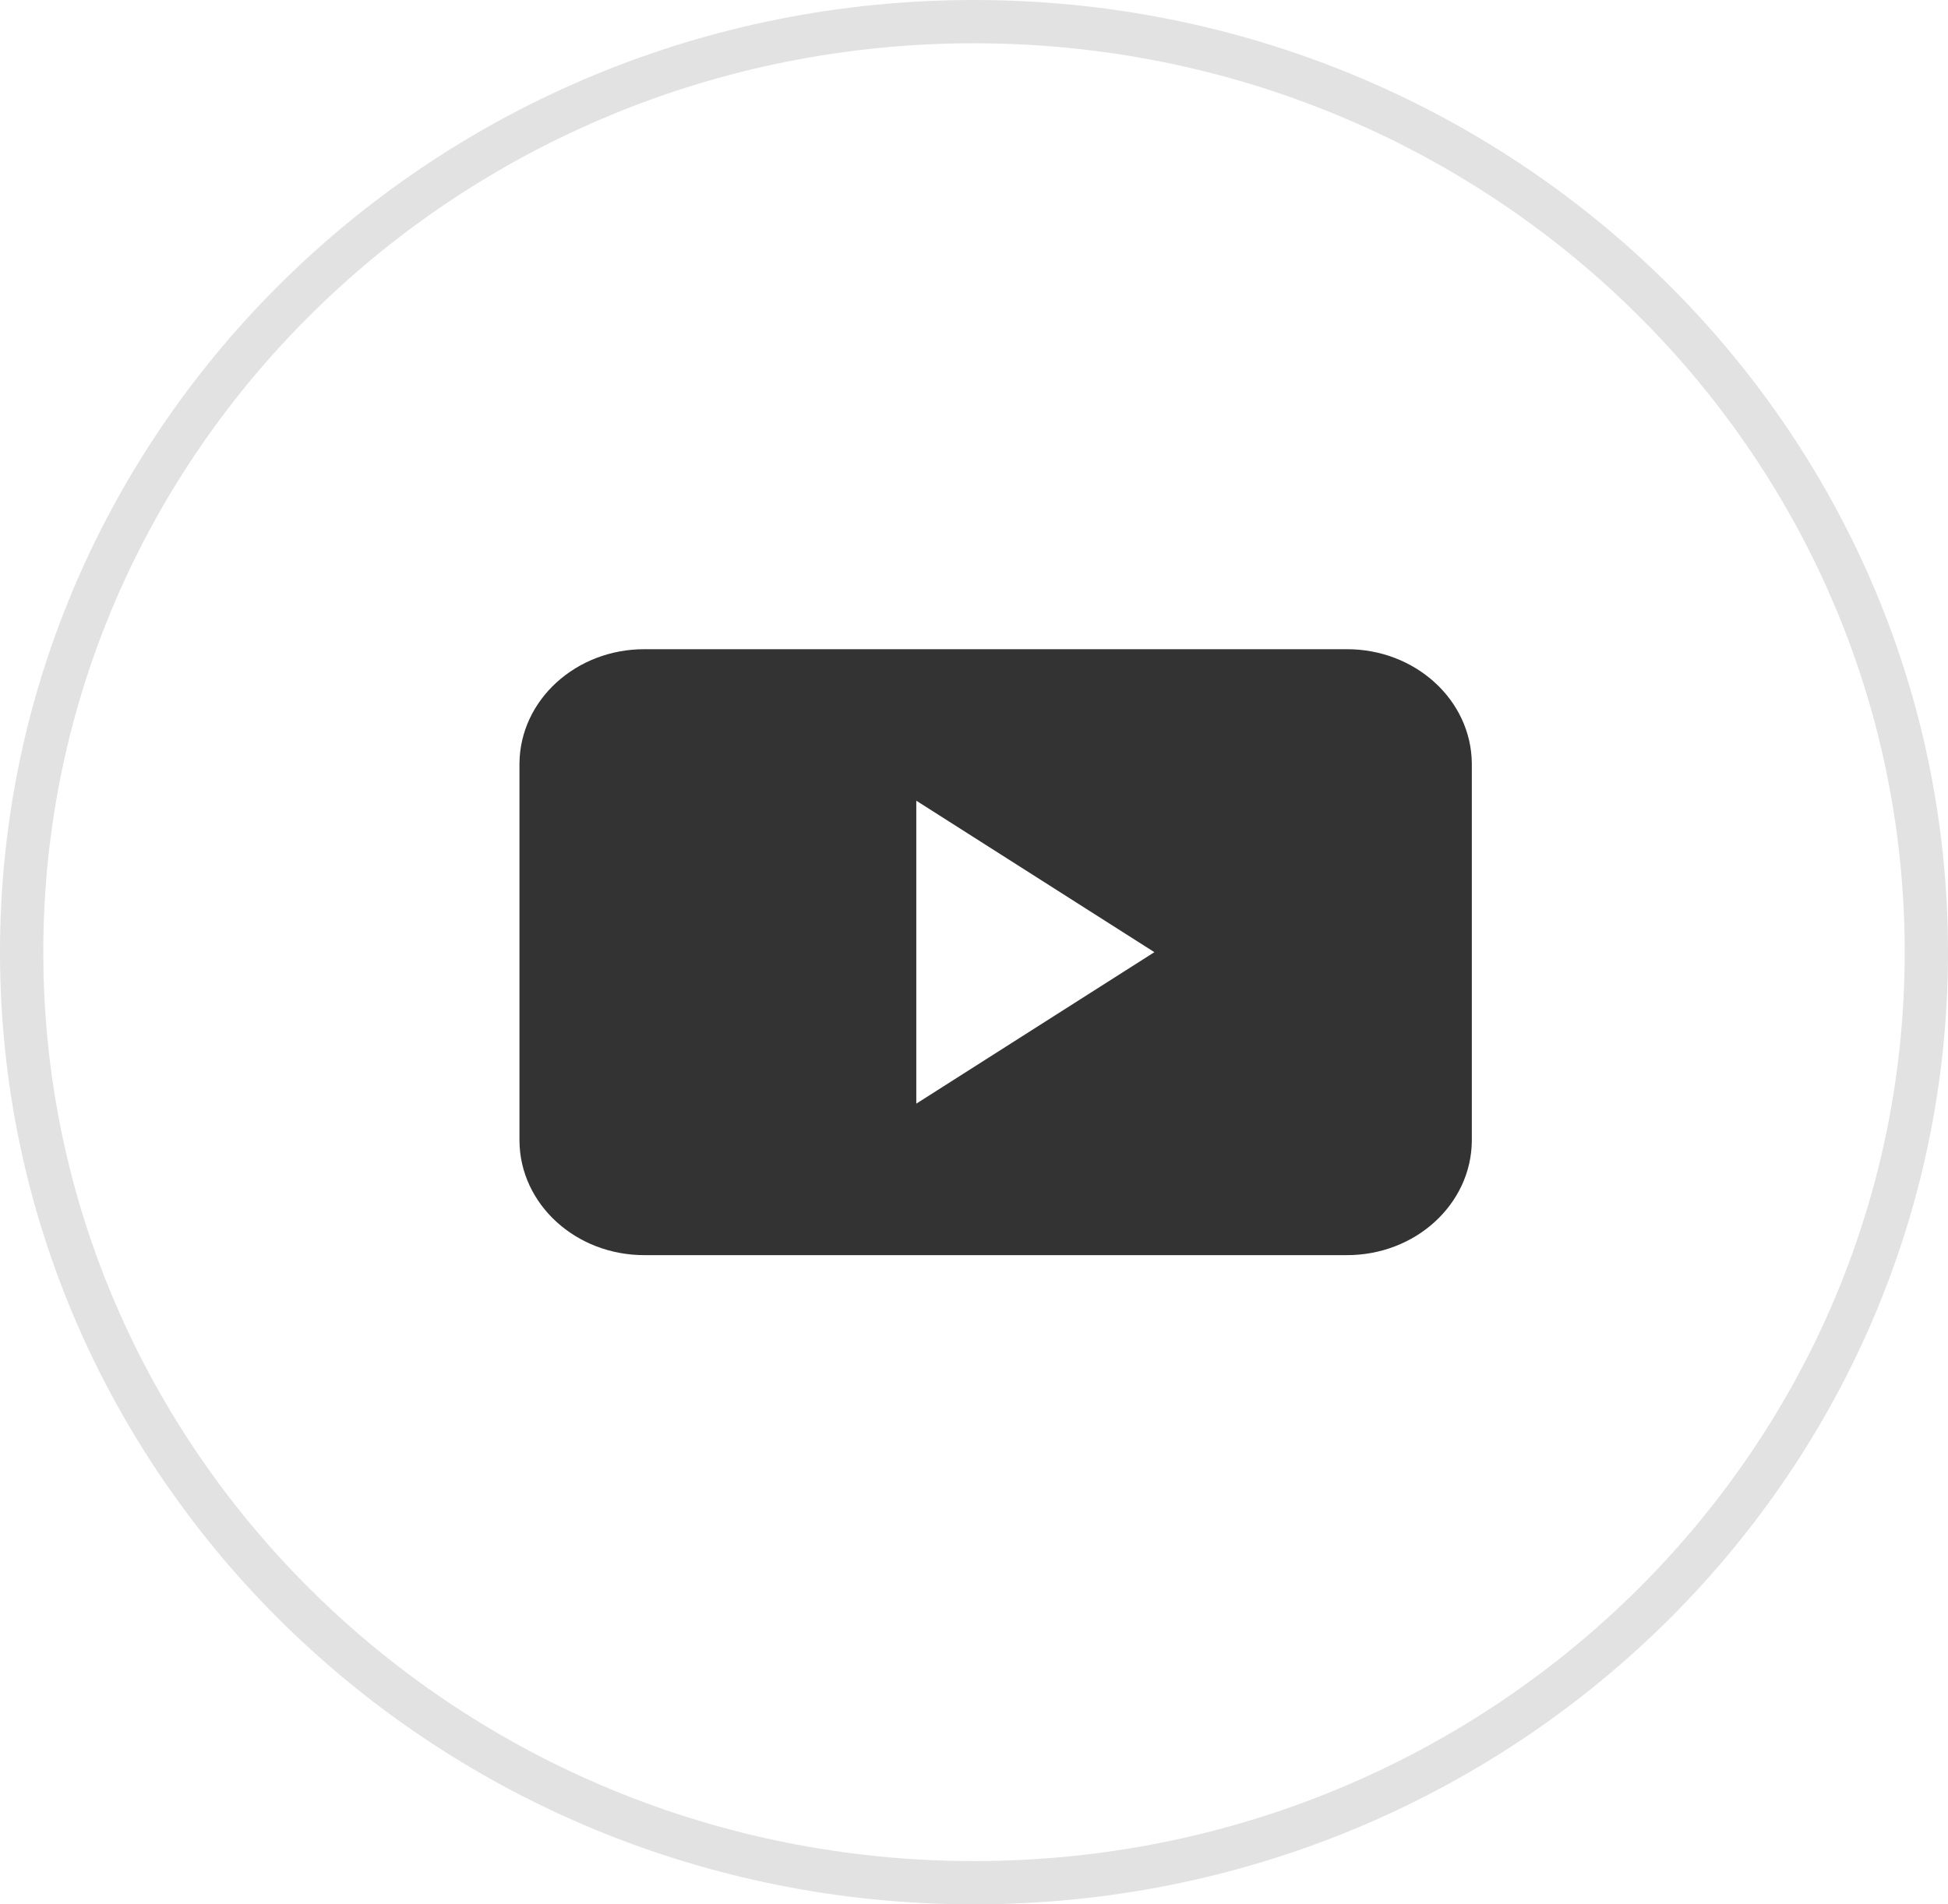
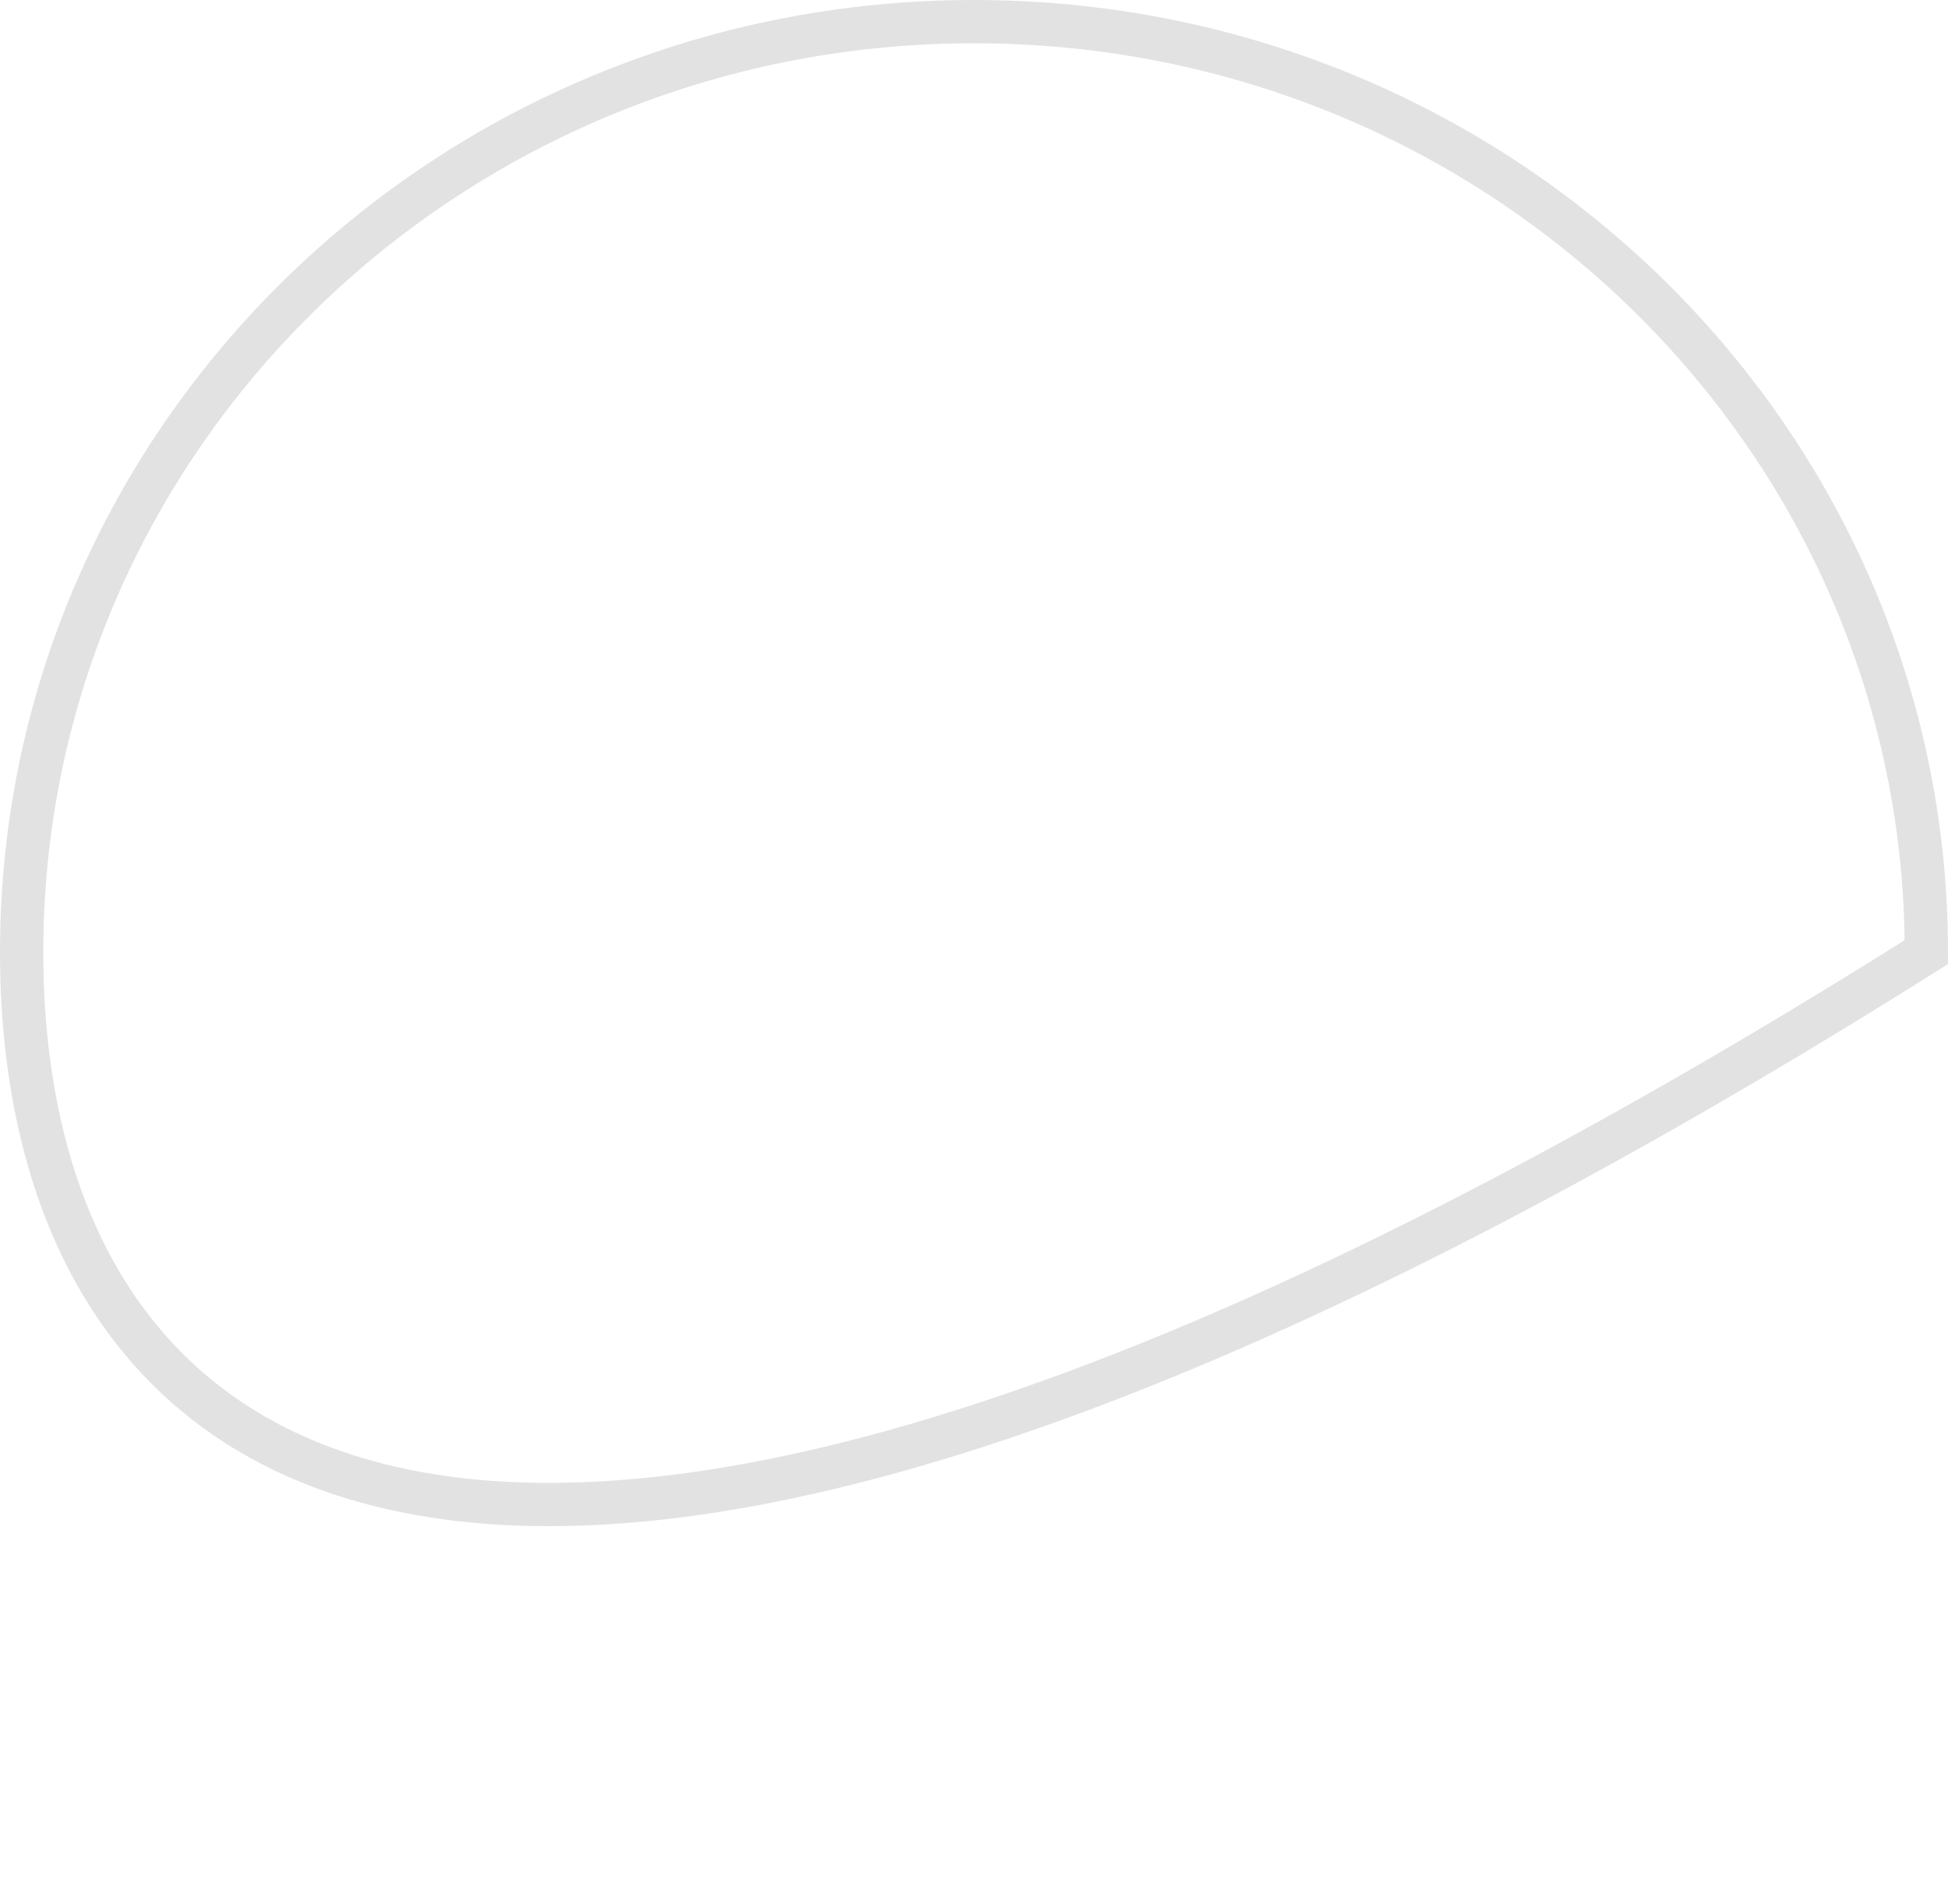
<svg xmlns="http://www.w3.org/2000/svg" width="45" height="44" viewBox="0 0 45 44" fill="none">
-   <path fill-rule="evenodd" clip-rule="evenodd" d="M14.898 15C13.309 14.992 12.012 16.173 12 17.639V26.361C12.012 27.827 13.309 29.008 14.898 29H31.102C32.691 29.008 33.987 27.827 34 26.361V17.639C33.987 16.173 32.691 14.992 31.102 15H14.898ZM21.167 25.5V18.5L26.667 22L21.167 25.5Z" fill="#333333" />
-   <path d="M44.5 22C44.5 33.864 34.661 43.5 22.5 43.5C10.339 43.5 0.5 33.864 0.5 22C0.5 10.136 10.339 0.5 22.5 0.5C34.661 0.5 44.5 10.136 44.5 22Z" stroke="#E2E2E2" />
+   <path d="M44.5 22C10.339 43.5 0.5 33.864 0.5 22C0.5 10.136 10.339 0.5 22.5 0.5C34.661 0.5 44.5 10.136 44.5 22Z" stroke="#E2E2E2" />
</svg>